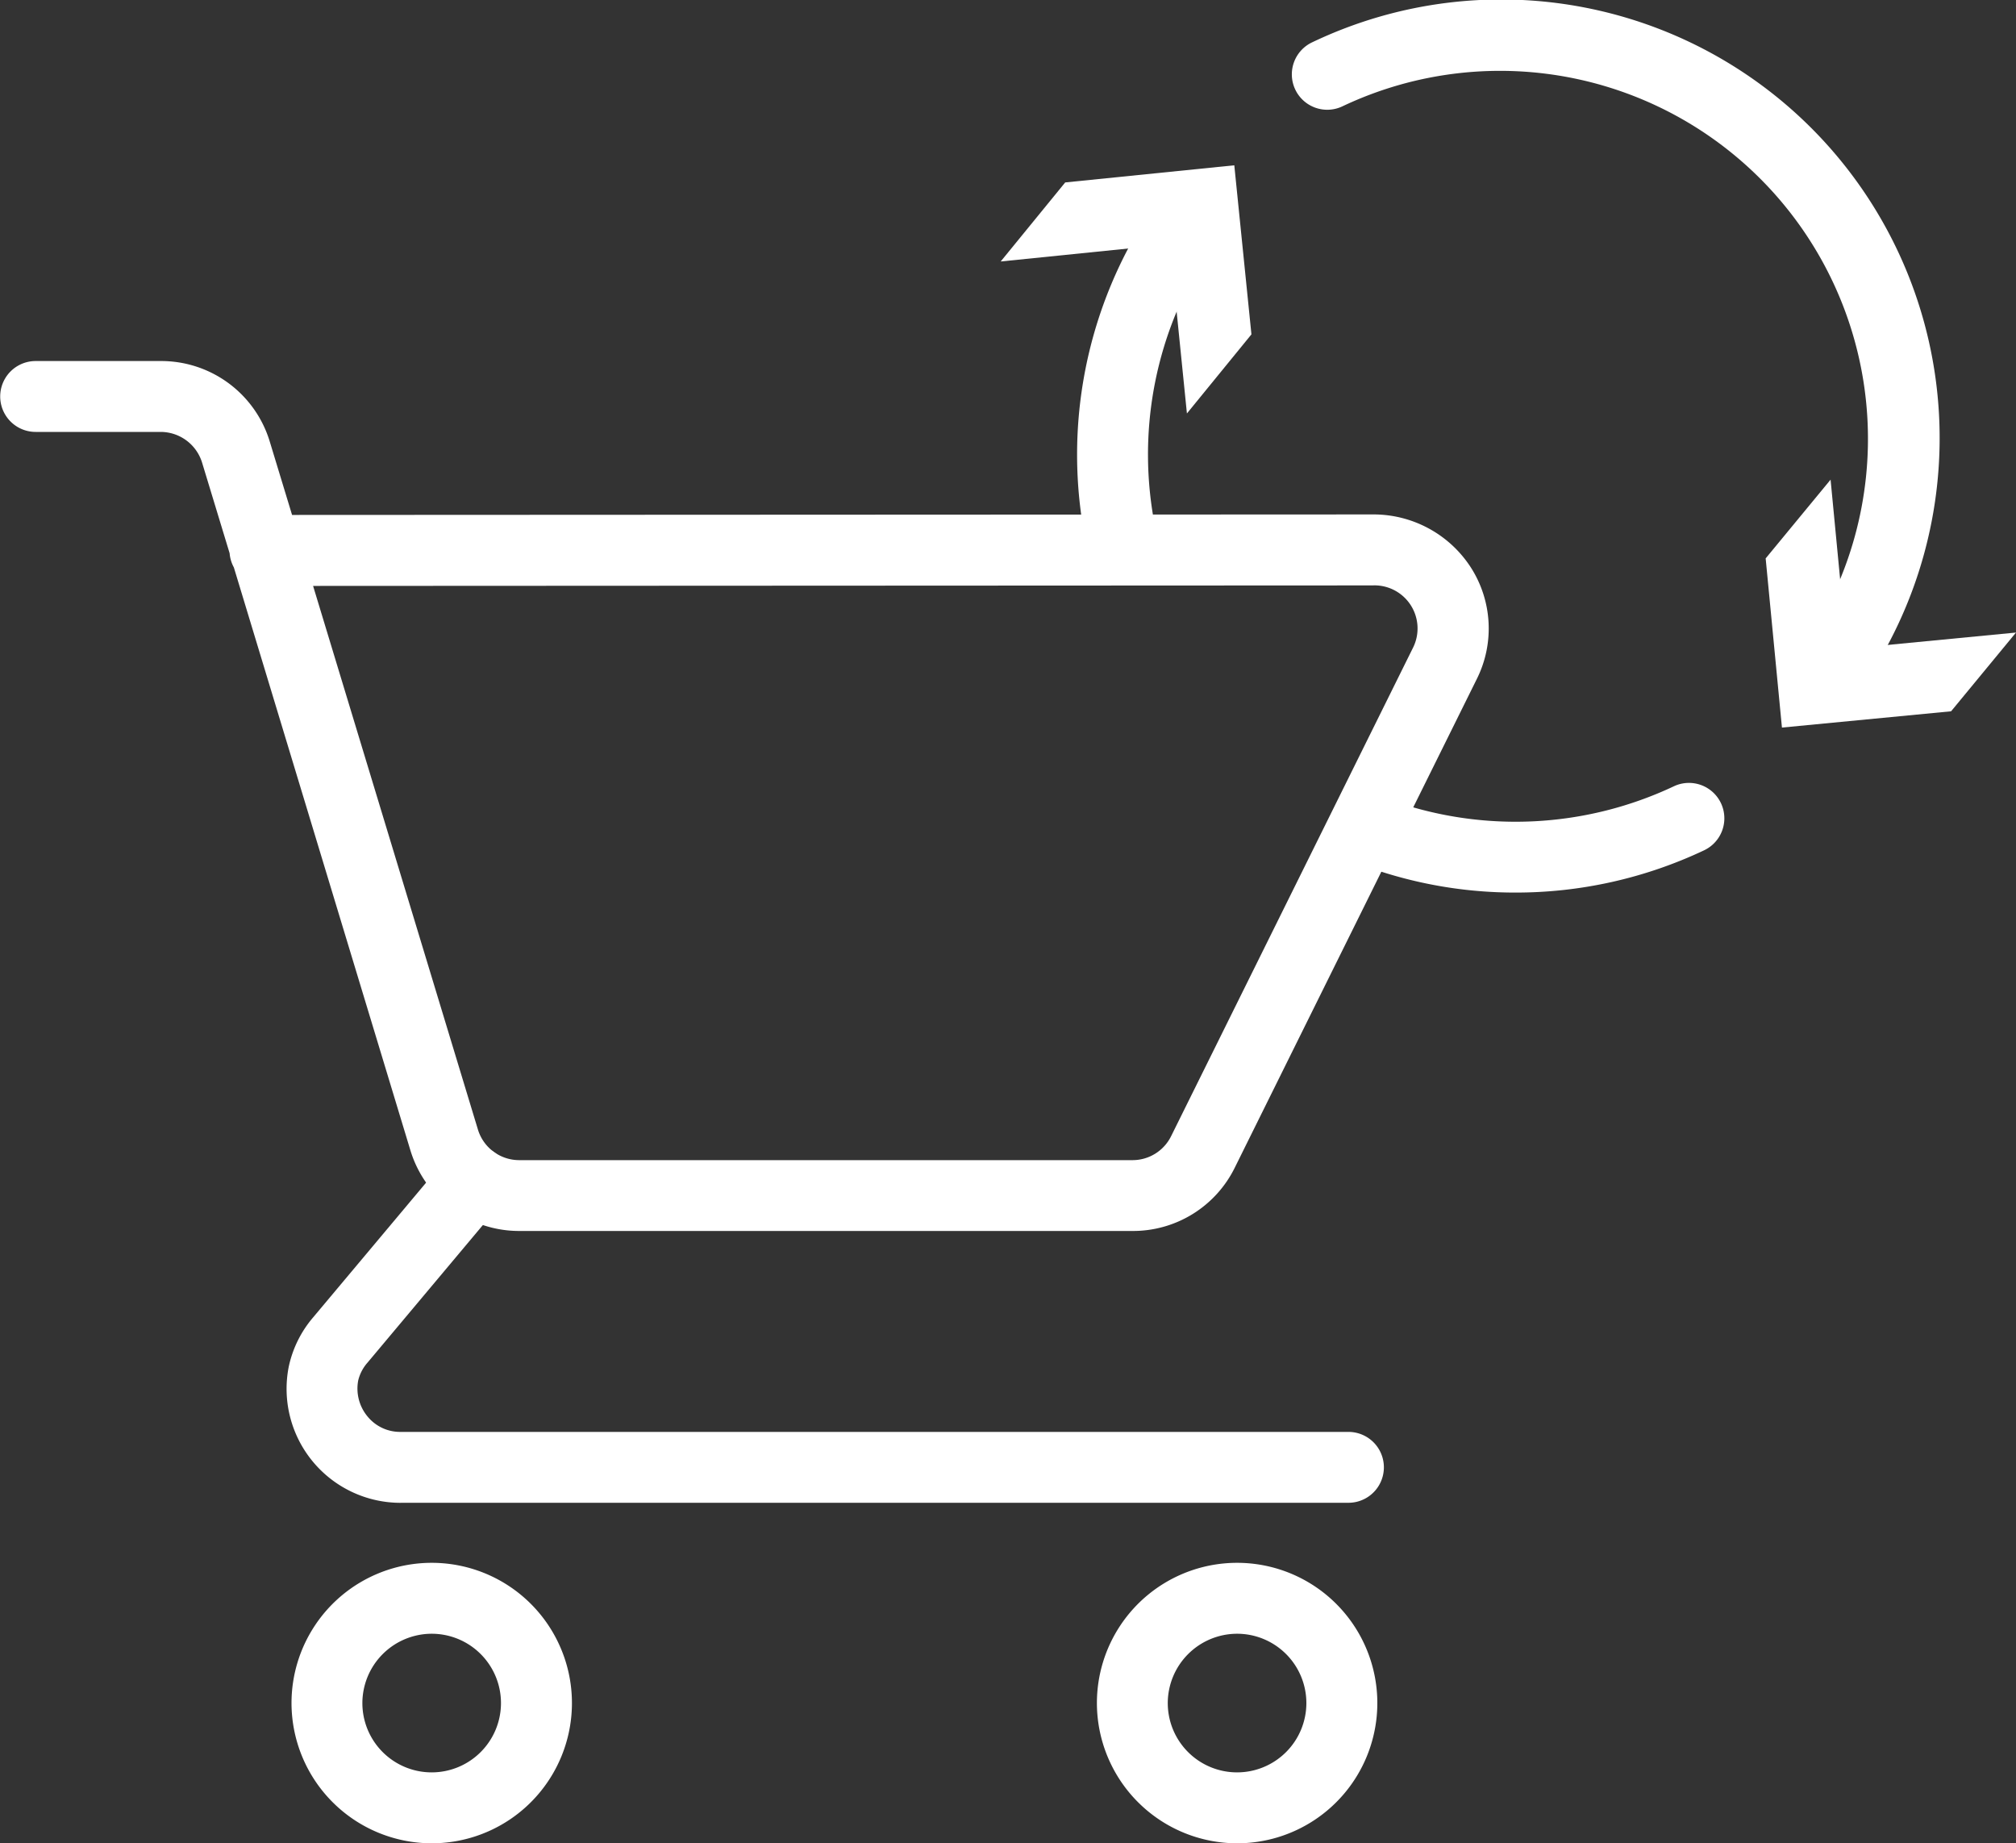
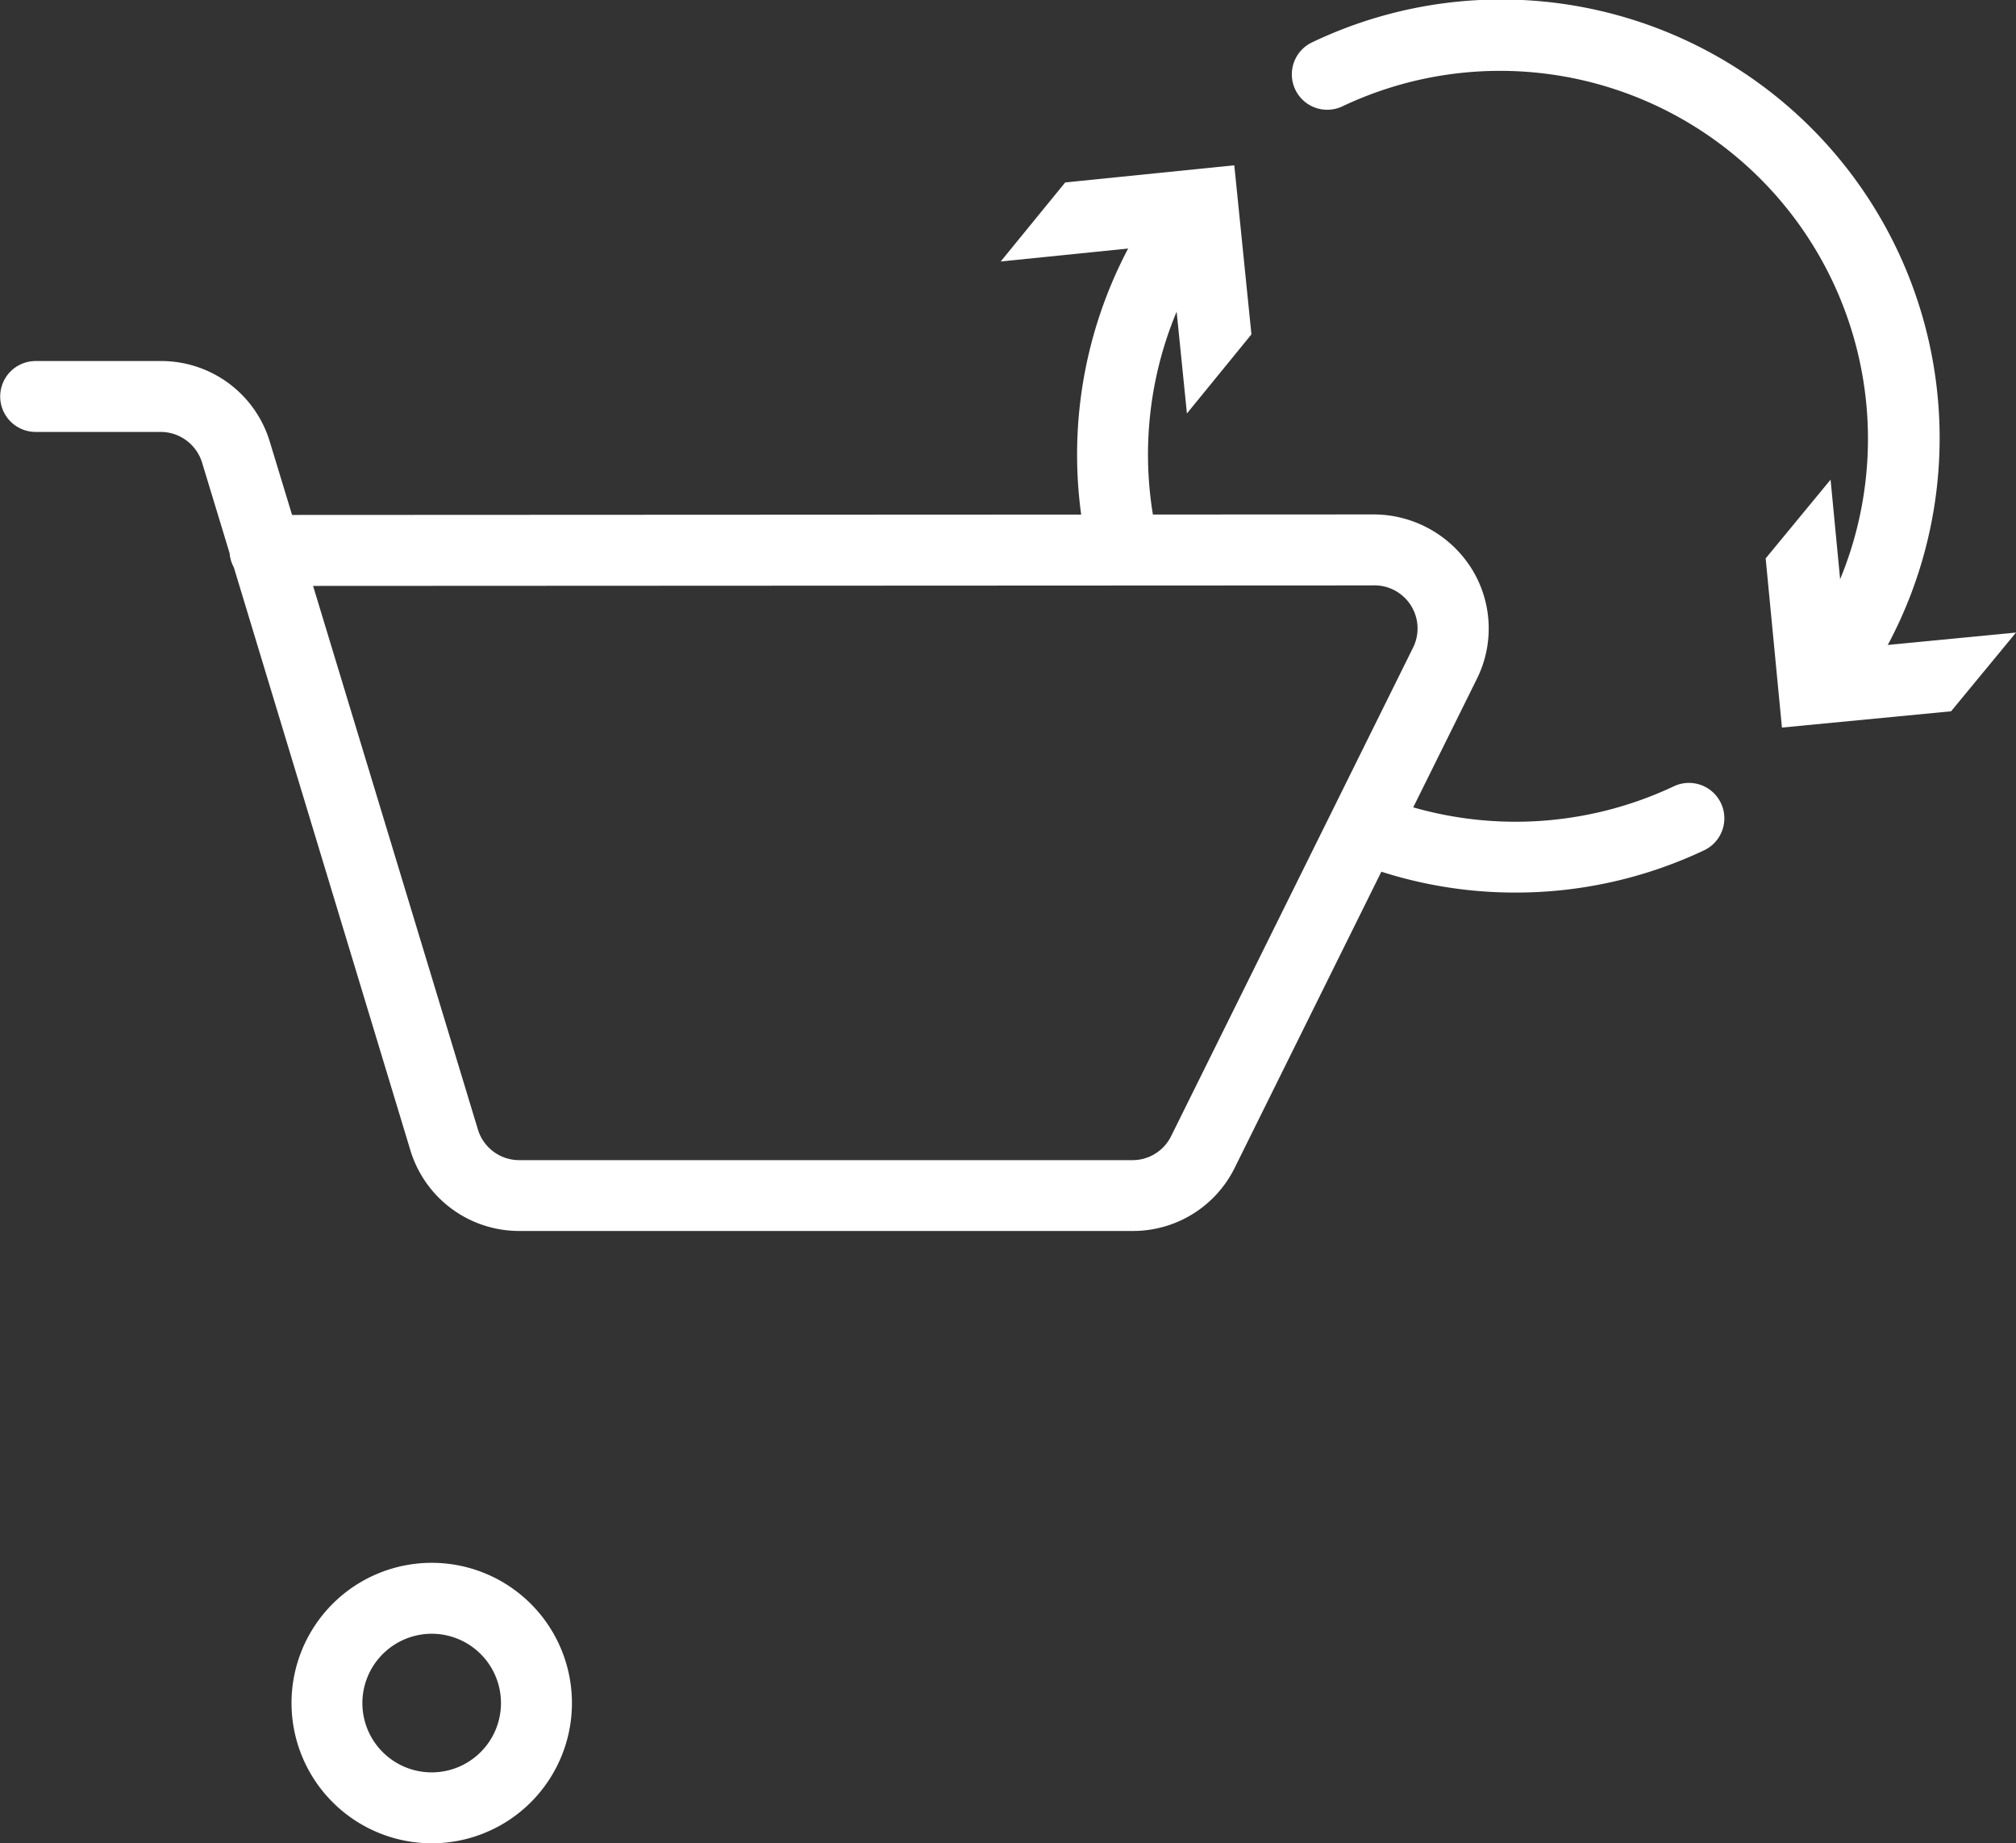
<svg xmlns="http://www.w3.org/2000/svg" width="40" height="36.566" viewBox="0 0 40 36.566">
  <rect x="0" y="0" width="40" height="36.566" fill="#333333" stroke="none" />
  <defs>
    <style>.svg-icon--primary-color-repurchase{fill:#ffffff;} .svg-icon--second-color-repurchase{fill:#ffffff;}</style>
  </defs>
  <g transform="translate(-32 -64)">
    <g class="svg-icon--second-color-repurchase" transform="translate(51.855 64)">
      <g transform="translate(5.779)">
        <path d="M1069.622,463.9a.7.7,0,0,0,.581-.308,8.7,8.7,0,0,0-10.937-12.754.7.7,0,0,0,.6,1.27,7.3,7.3,0,0,1,9.171,10.692.7.7,0,0,0,.186.977A.7.7,0,0,0,1069.622,463.9Z" transform="translate(-1058.866 -449.998)" />
      </g>
      <g transform="translate(15.178 9.515)">
        <path d="M1059.067,456.764l.322,3.357,3.357-.324-1.288,1.562-3.356.323-.323-3.356Z" transform="translate(-1057.779 -456.764)" />
      </g>
      <path d="M1065.29,463.217a8.734,8.734,0,0,0,3.745-.838.7.7,0,0,0-.6-1.27,7.364,7.364,0,0,1-5.6.28.7.7,0,1,0-.473,1.323A8.7,8.7,0,0,0,1065.29,463.217Z" transform="translate(-1055.079 -445.511)" />
      <g transform="translate(1.516 3.81)">
        <path d="M1069.909,460.226a.694.694,0,0,0,.142-.014.7.7,0,0,0,.549-.83,7.343,7.343,0,0,1,1.108-5.576.7.7,0,1,0-1.162-.792,8.756,8.756,0,0,0-1.325,6.65A.7.7,0,0,0,1069.909,460.226Z" transform="translate(-1069.045 -452.708)" />
      </g>
      <g transform="translate(0 3.279)">
        <path d="M1072.261,457.253l-.339-3.356-3.356.341,1.28-1.568,3.355-.34.34,3.354Z" transform="translate(-1068.566 -452.33)" />
      </g>
    </g>
    <g class="svg-icon--primary-color-repurchase" transform="translate(32 71.162)">
      <path d="M1075.527,472.348h12.167a2.249,2.249,0,0,0,2.028-1.259l4.8-9.689a2.243,2.243,0,0,0-.12-2.218,2.3,2.3,0,0,0-1.955-1.048l-21.431.01-.44-1.447a2.25,2.25,0,0,0-2.166-1.606h-2.482a.7.7,0,0,0,0,1.406h2.482a.862.862,0,0,1,.82.607l.547,1.8a.711.711,0,0,0,.084.281l3.5,11.554A2.254,2.254,0,0,0,1075.527,472.348Zm16.953-12.807a.855.855,0,0,1,.778,1.235l-4.8,9.69a.853.853,0,0,1-.768.477h-12.167a.856.856,0,0,1-.82-.609l-3.27-10.782,21.021-.01Z" transform="translate(-1065.221 -455.091)" />
      <g transform="translate(5.685 15.558)">
-         <path d="M1068.962,473.245h18.805a.7.7,0,0,0,0-1.406h-18.805a.834.834,0,0,1-.66-.309.866.866,0,0,1-.183-.71.825.825,0,0,1,.184-.354l2.645-3.154a.7.7,0,1,0-1.077-.9l-2.645,3.154a2.215,2.215,0,0,0-.485.98,2.262,2.262,0,0,0,2.22,2.7Z" transform="translate(-1066.697 -466.154)" />
-       </g>
+         </g>
      <g transform="translate(5.783 23.841)">
        <path d="M1080.935,477.607a2.782,2.782,0,1,0-2.781-2.782A2.785,2.785,0,0,0,1080.935,477.607Zm0-4.157a1.375,1.375,0,1,1-1.375,1.375A1.378,1.378,0,0,1,1080.935,473.45Z" transform="translate(-1078.153 -472.044)" />
      </g>
      <g transform="translate(21.764 23.841)">
-         <path d="M1069.57,477.607a2.782,2.782,0,1,0-2.78-2.782A2.785,2.785,0,0,0,1069.57,477.607Zm0-4.157a1.375,1.375,0,1,1-1.374,1.375A1.378,1.378,0,0,1,1069.57,473.45Z" transform="translate(-1066.79 -472.044)" />
-       </g>
+         </g>
    </g>
  </g>
</svg>